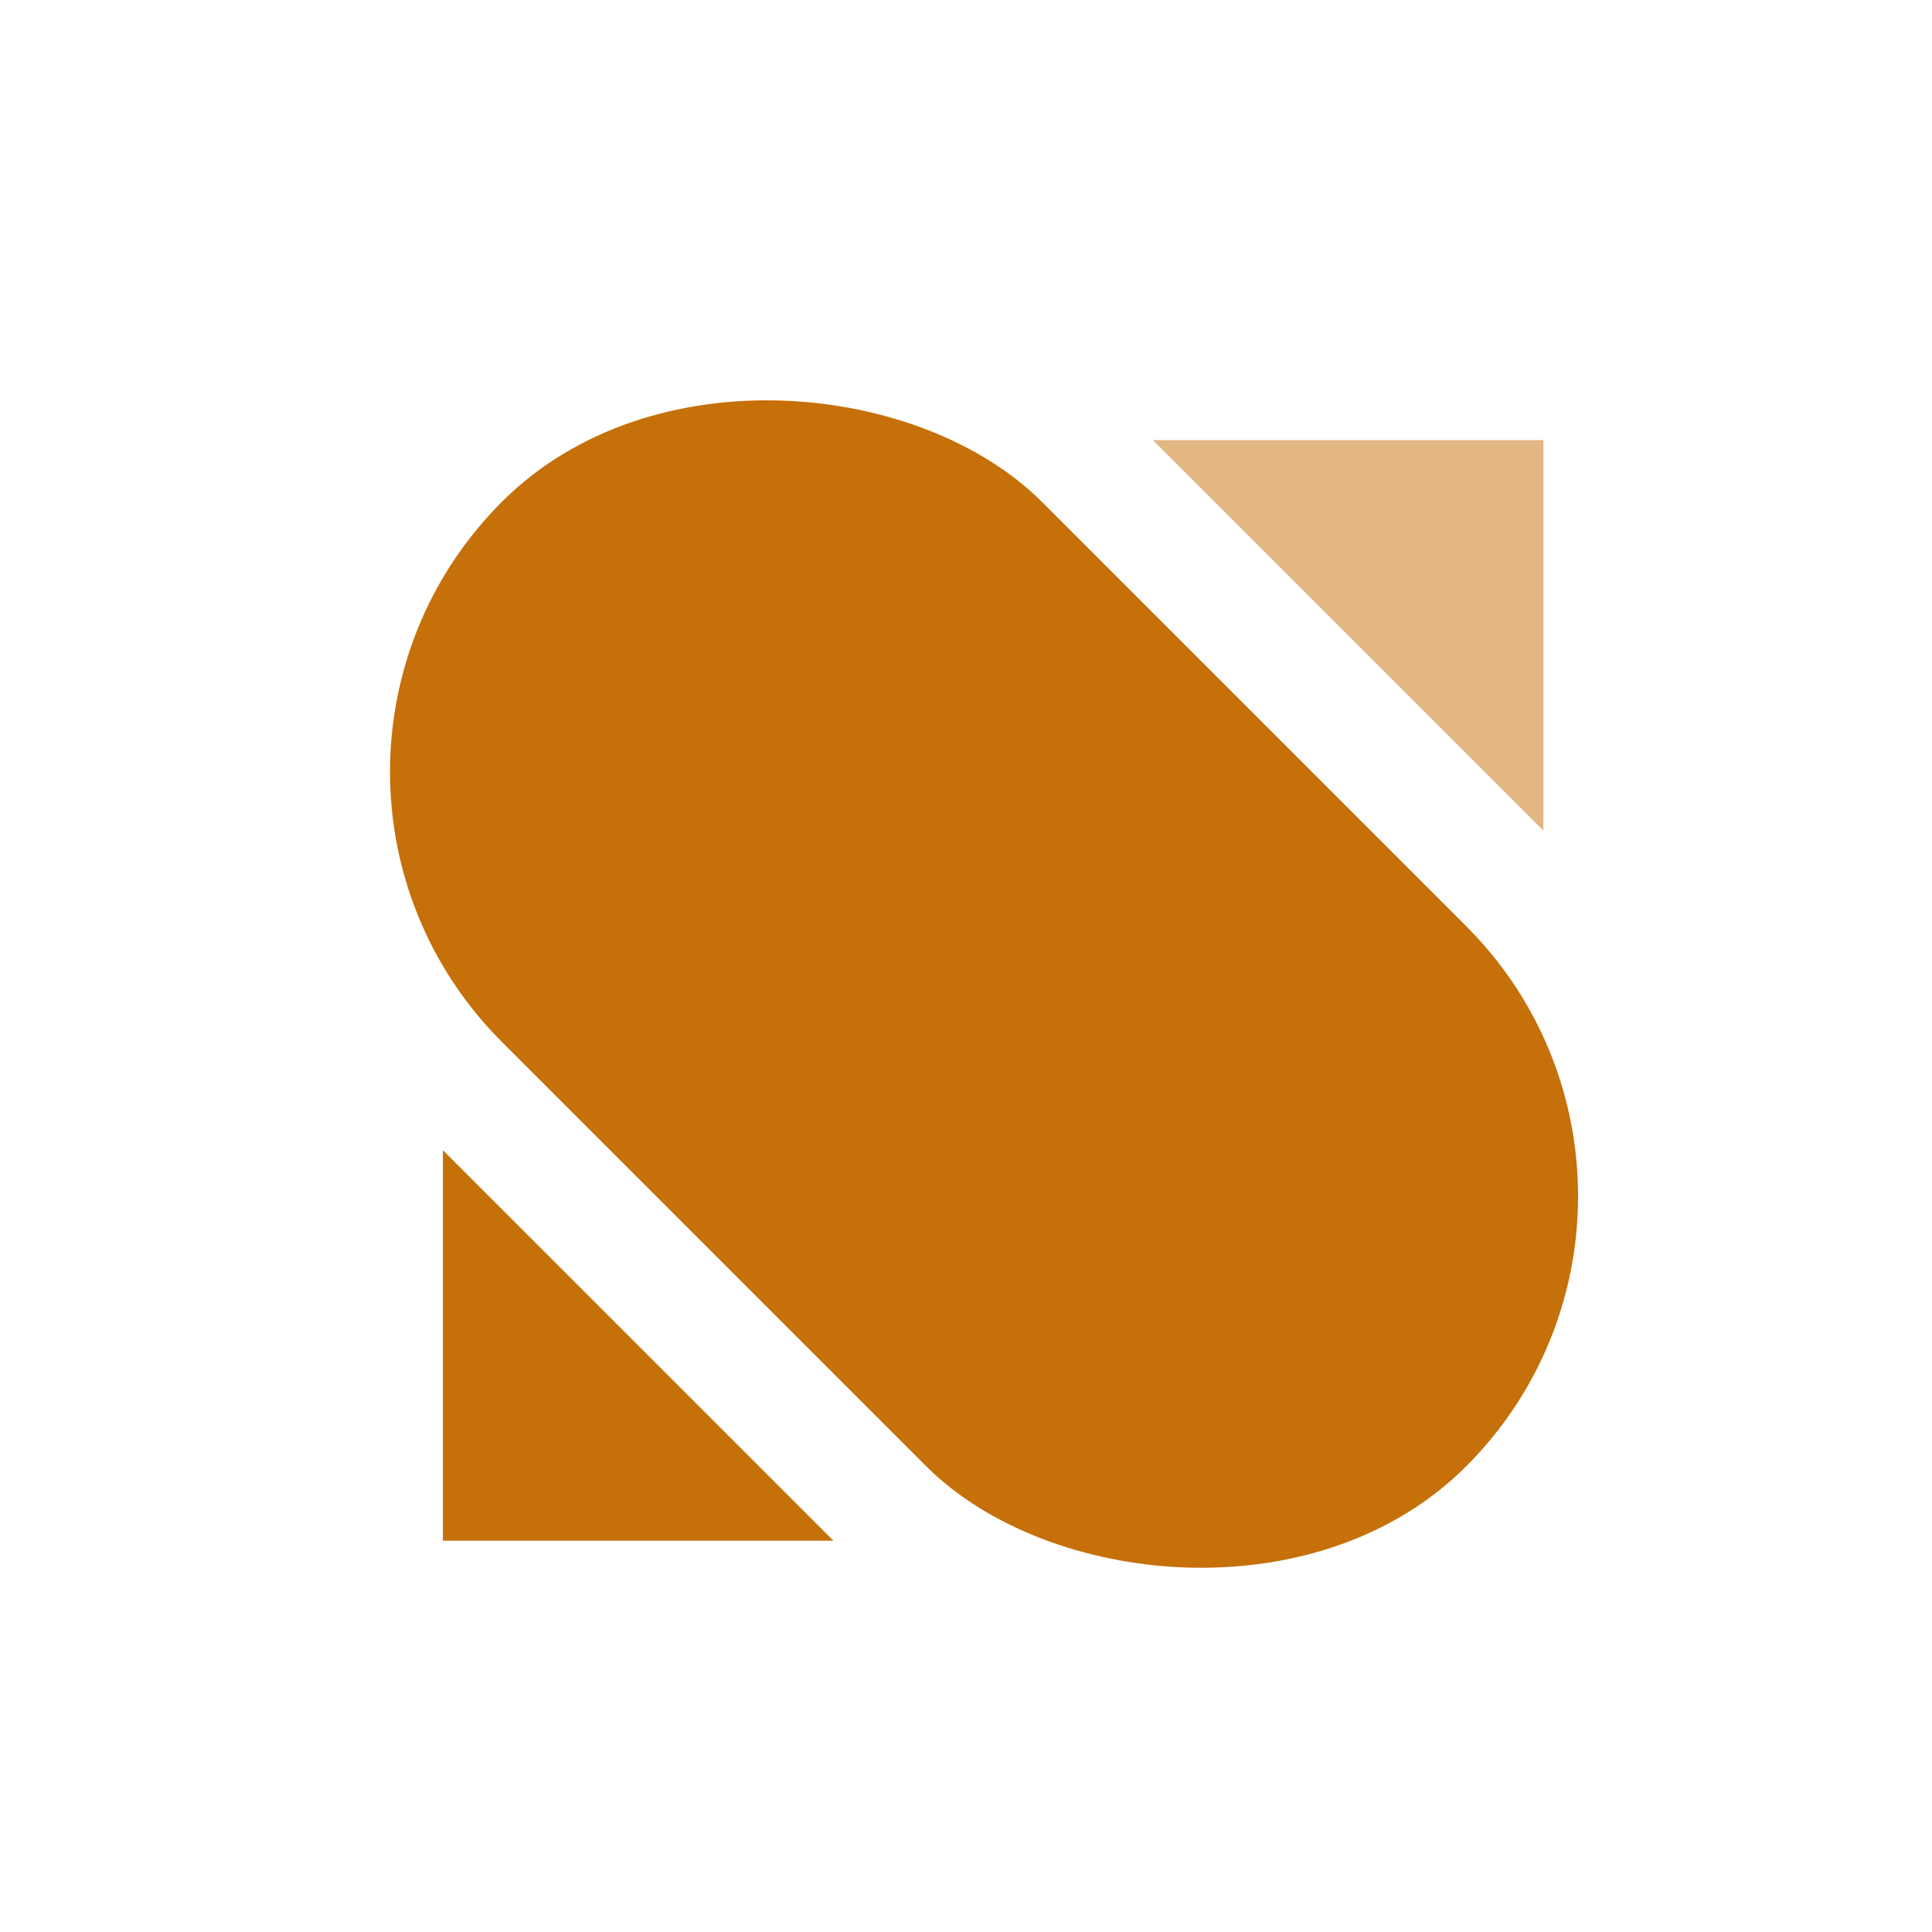
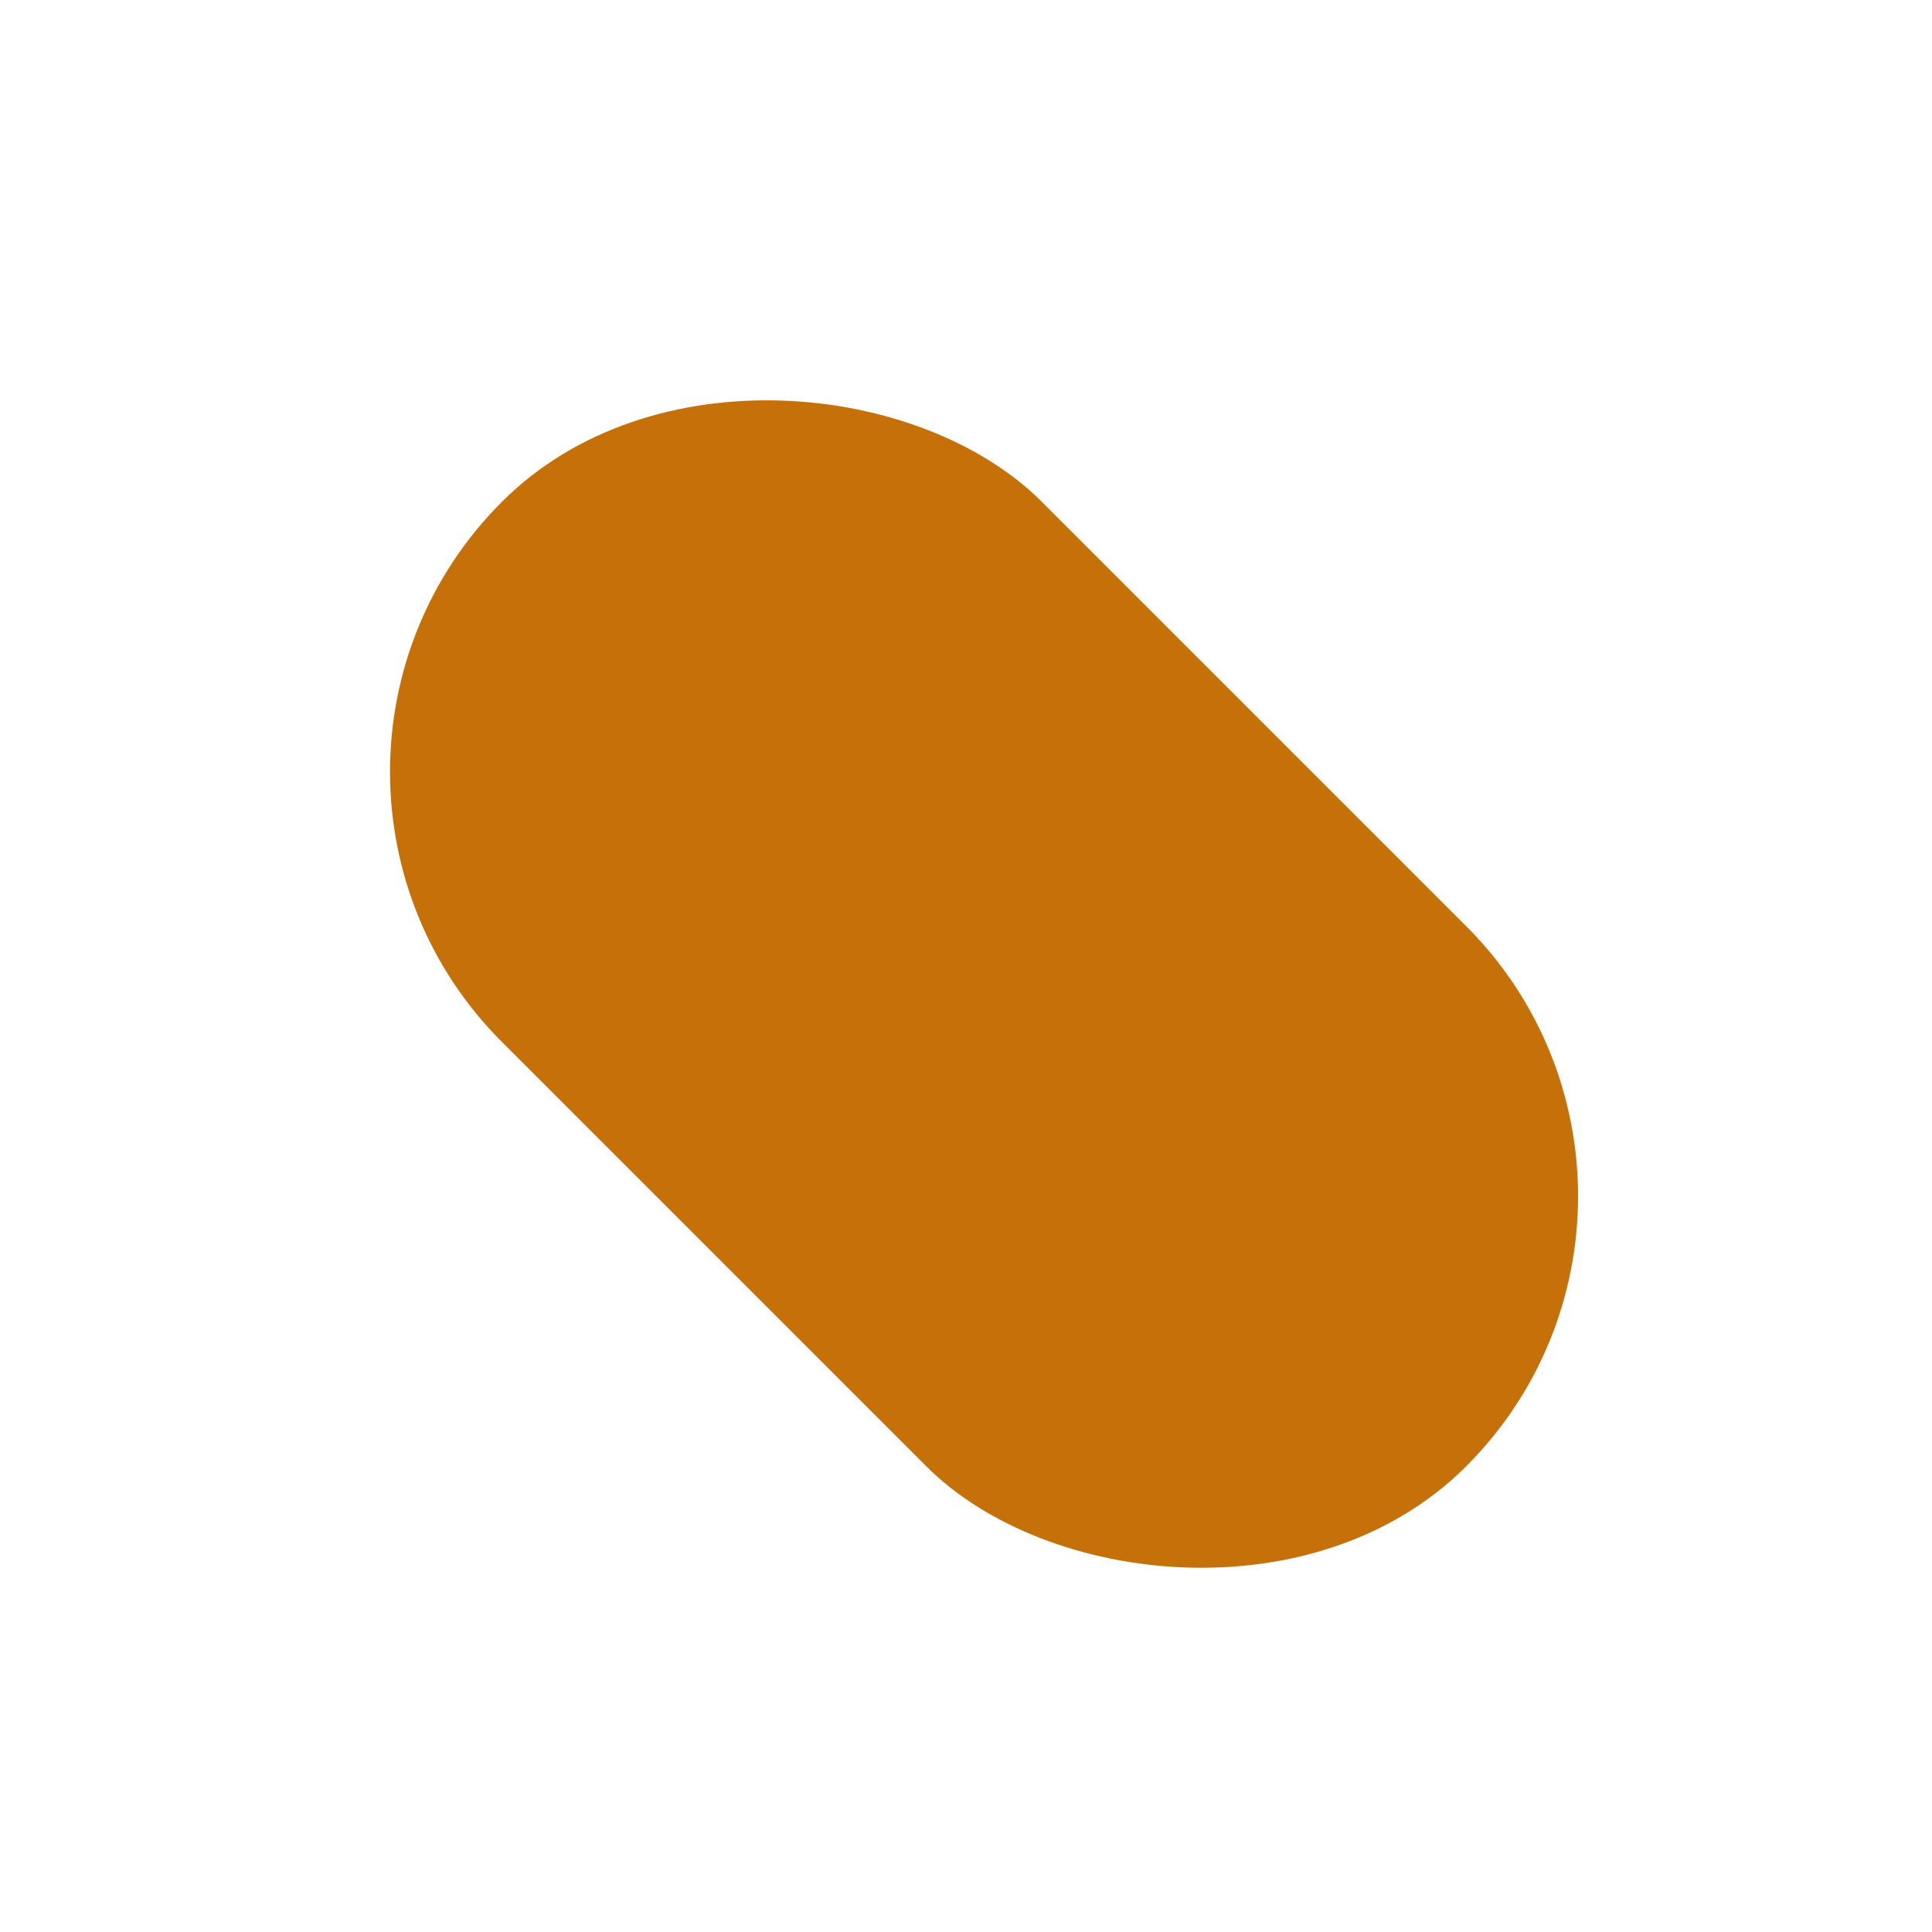
<svg xmlns="http://www.w3.org/2000/svg" width="50" height="50" viewBox="0 0 50 50" fill="none">
  <rect x="6" y="19.976" width="19.765" height="35.296" rx="9.883" transform="rotate(-45 6 19.976)" fill="#c6700a" />
-   <path opacity="0.5" d="M39.944 11.391L39.944 21.498L29.837 11.391L39.944 11.391Z" fill="#c6700a" />
-   <path d="M11.462 39.873V29.767L21.569 39.873H11.462Z" fill="#c6700a" />
</svg>